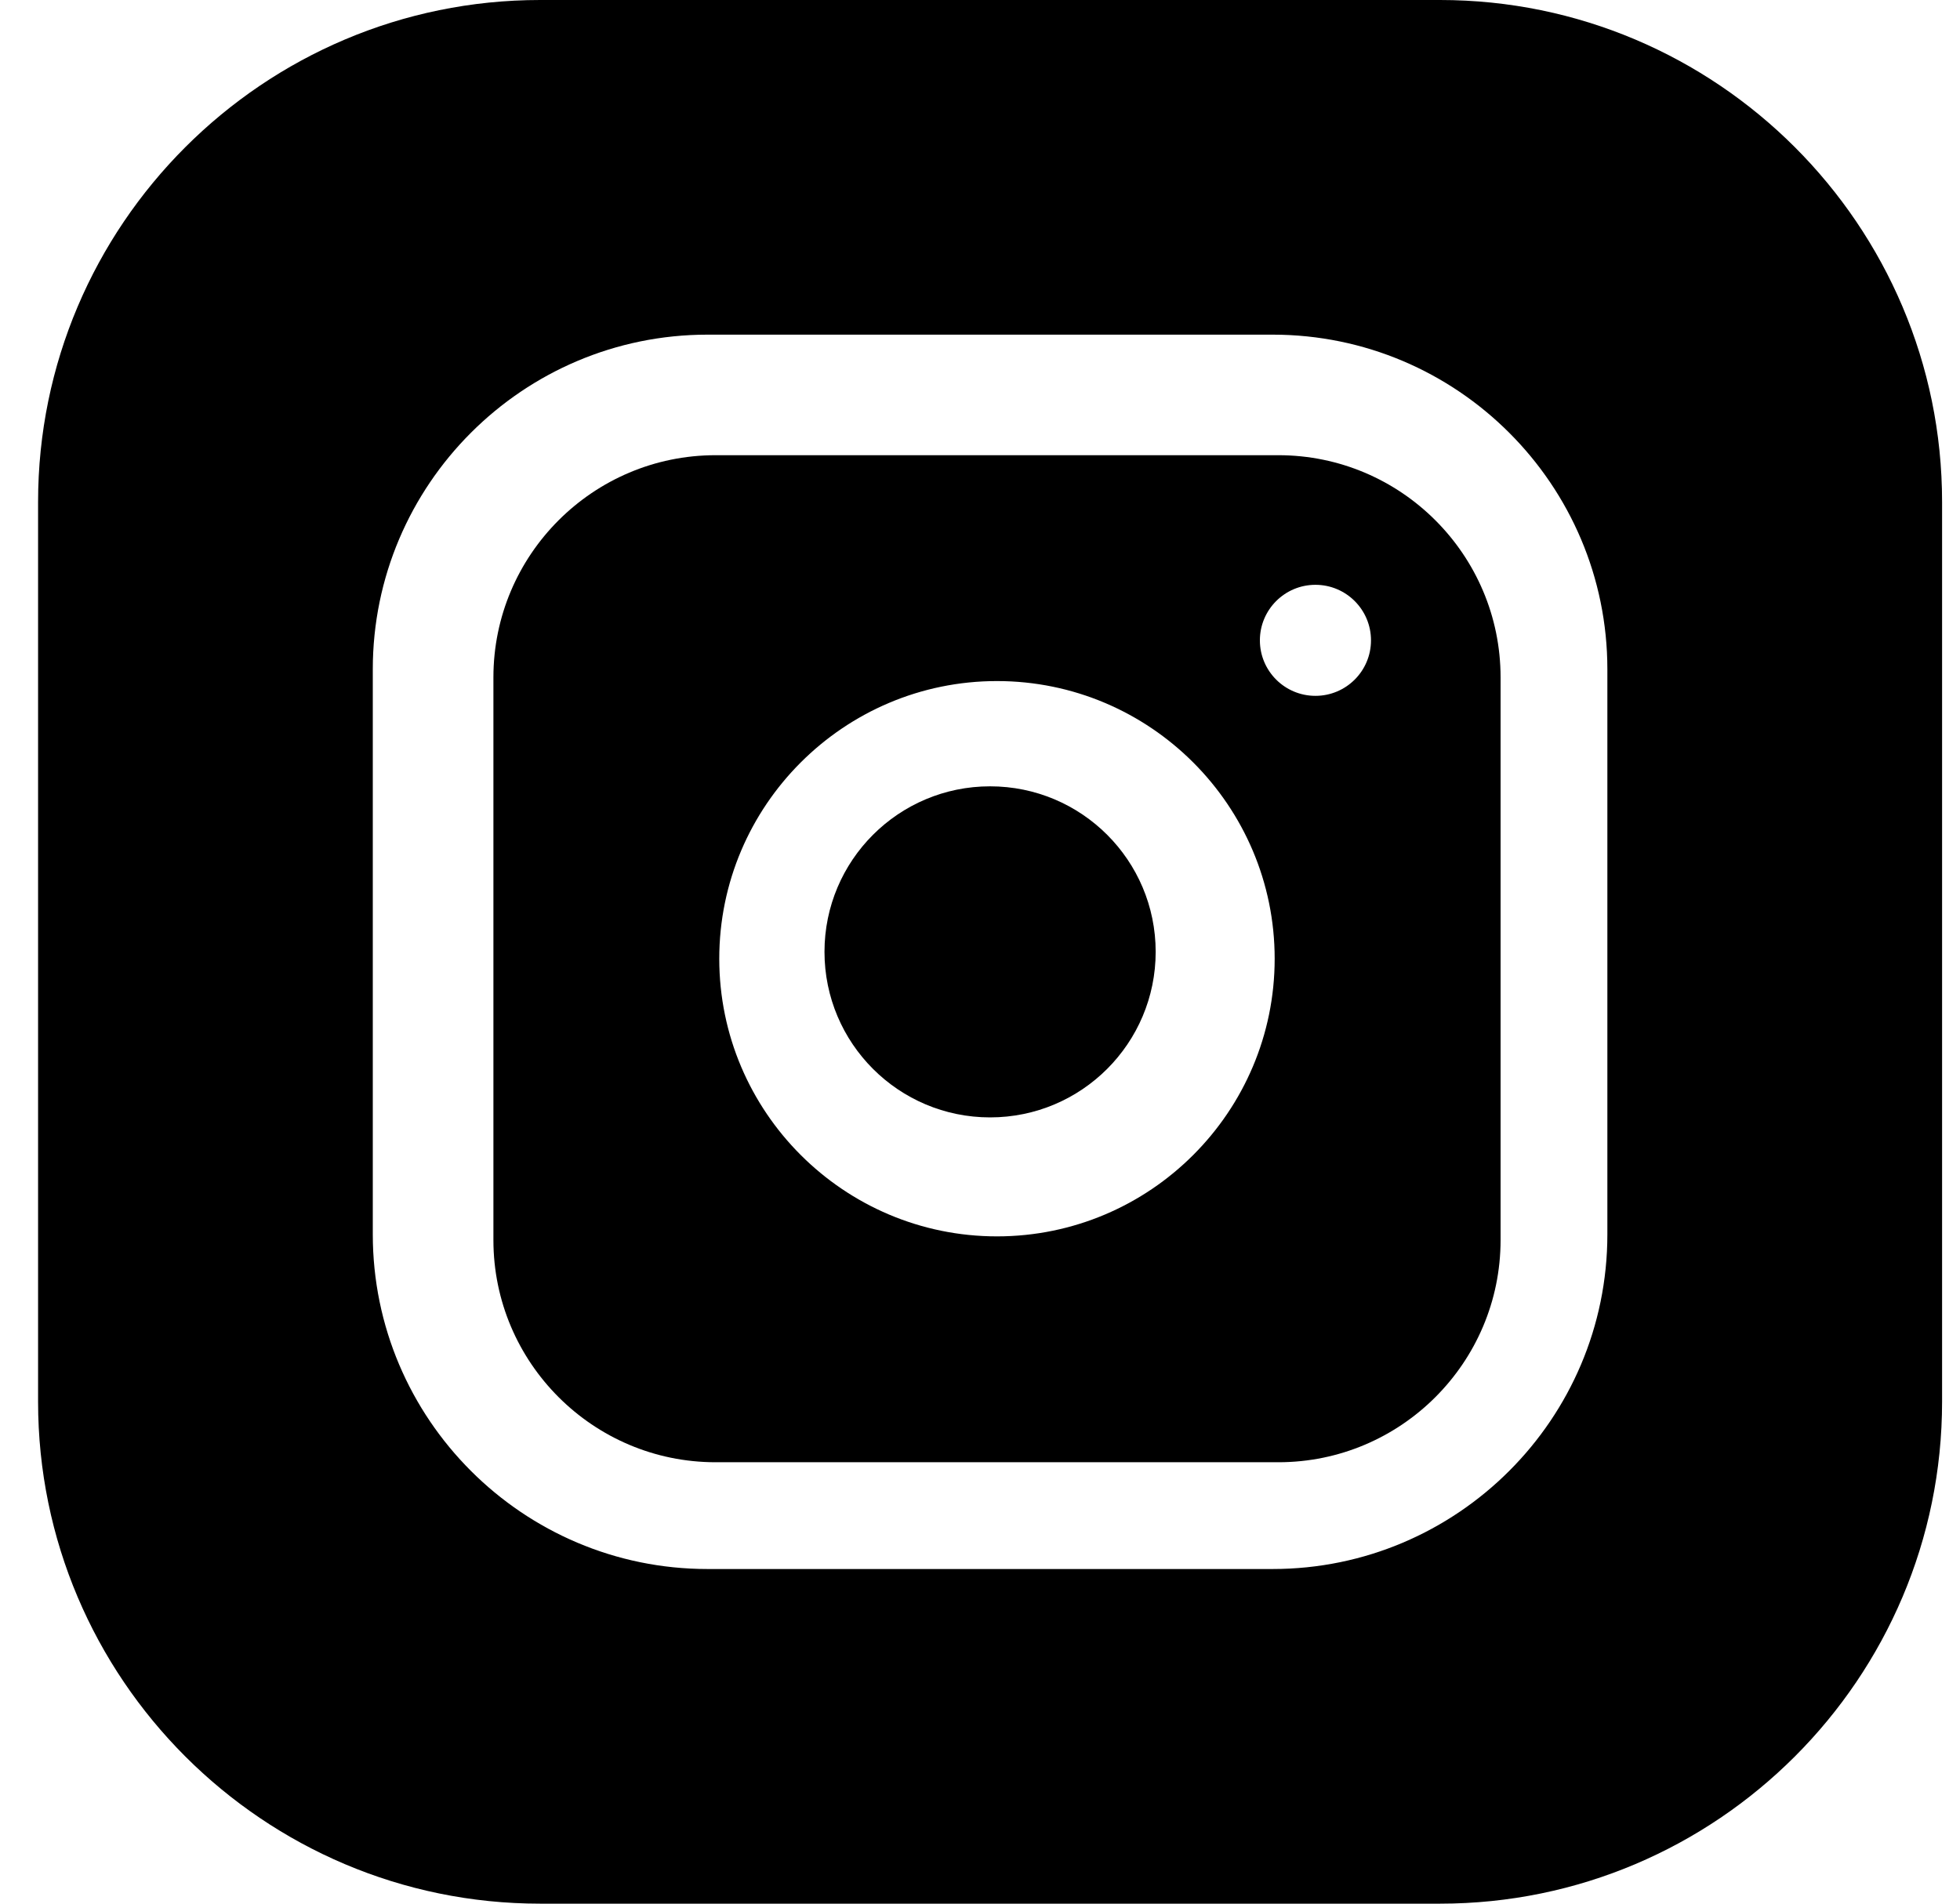
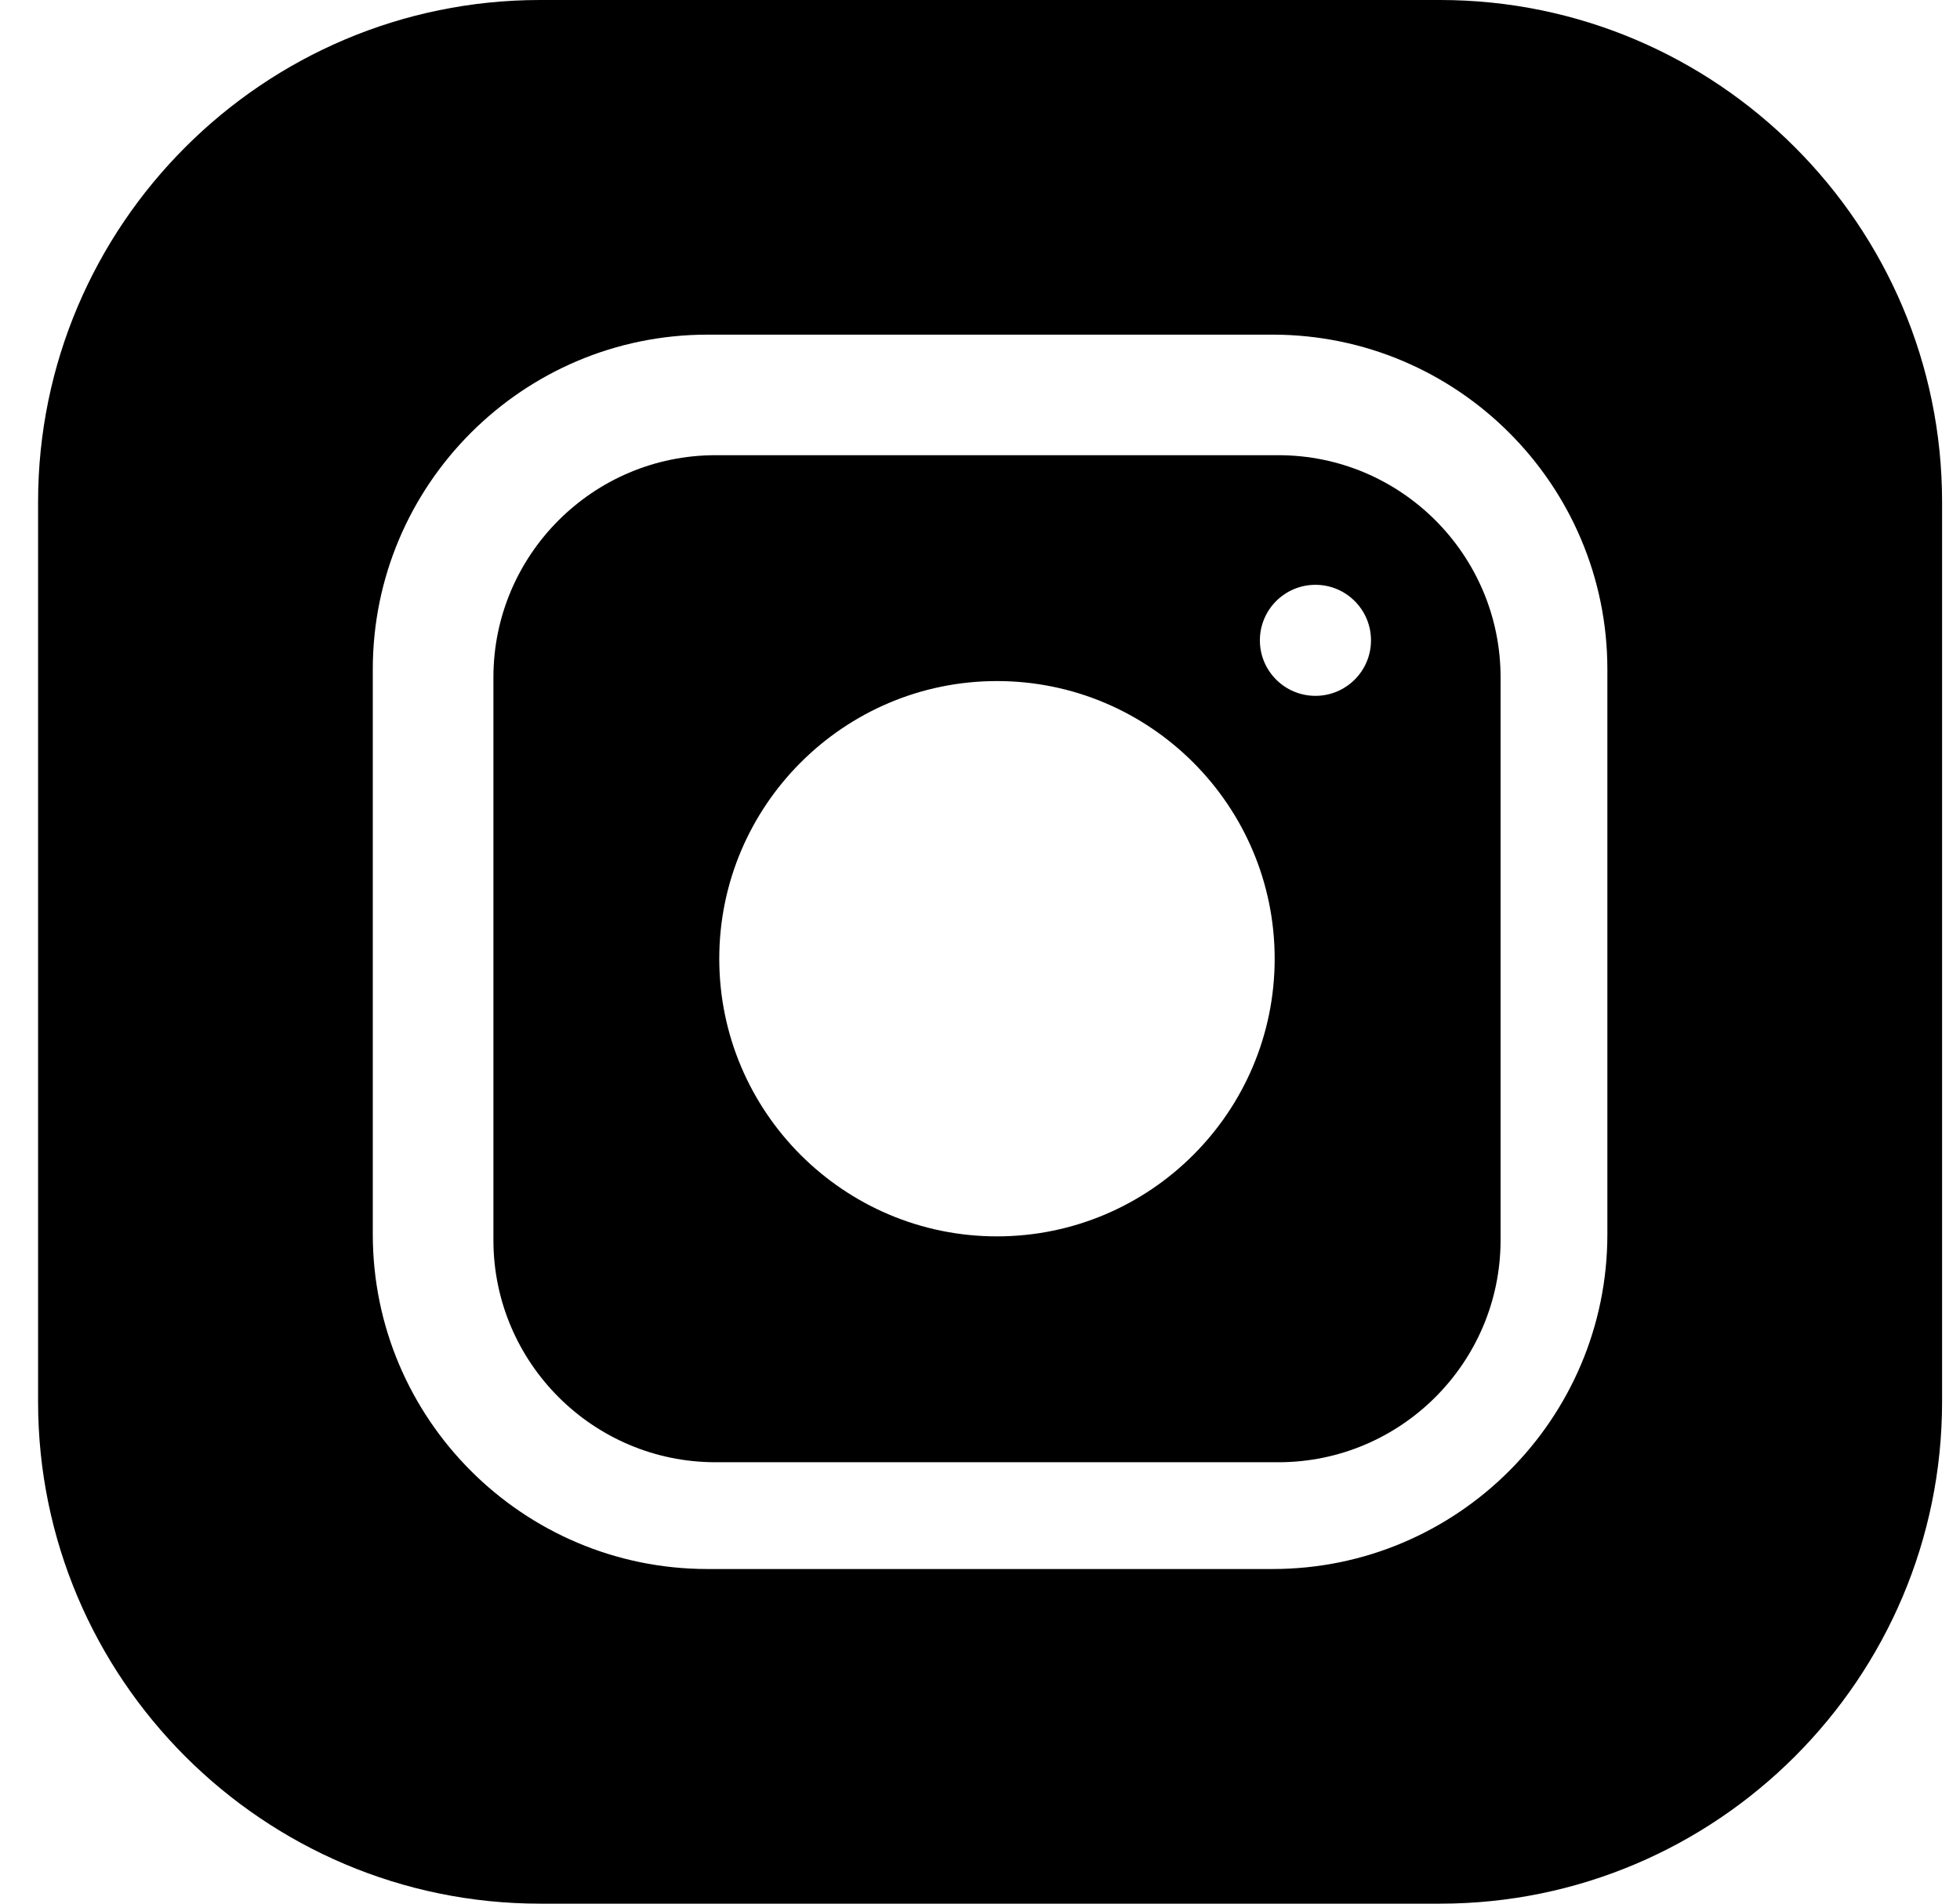
<svg xmlns="http://www.w3.org/2000/svg" width="35" height="34" viewBox="0 0 35 34" fill="none">
-   <path d="M20.637 17C20.637 18.633 19.313 19.957 17.68 19.957C16.047 19.957 14.723 18.633 14.723 17C14.723 15.367 16.047 14.044 17.68 14.044C19.313 14.044 20.637 15.367 20.637 17Z" fill="black" />
  <path fill-rule="evenodd" clip-rule="evenodd" d="M22.829 8.13H12.778C10.59 8.13 8.811 9.91 8.811 12.098V22.148C8.811 24.336 10.59 26.116 12.778 26.116H22.829C25.016 26.116 26.796 24.336 26.796 22.148V12.098C26.796 9.91 25.016 8.13 22.829 8.13ZM17.803 22.082C15.069 22.082 12.844 19.858 12.844 17.123C12.844 14.389 15.069 12.164 17.803 12.164C20.538 12.164 22.762 14.389 22.762 17.123C22.762 19.858 20.538 22.082 17.803 22.082ZM22.498 11.437C22.498 11.984 22.942 12.428 23.49 12.428C24.038 12.428 24.482 11.984 24.482 11.437C24.482 10.889 24.038 10.445 23.49 10.445C22.942 10.445 22.498 10.889 22.498 11.437Z" fill="black" />
  <path fill-rule="evenodd" clip-rule="evenodd" d="M9.645 0H25.715C30.658 0 34.68 4.022 34.68 8.965V25.035C34.68 29.978 30.658 34 25.715 34H9.645C4.702 34 0.68 29.978 0.68 25.035V8.965C0.68 4.022 4.702 0 9.645 0ZM22.727 28.023C26.022 28.023 28.703 25.342 28.703 22.047V11.953C28.703 8.658 26.022 5.977 22.727 5.977H12.633C9.338 5.977 6.657 8.658 6.657 11.953V22.047C6.657 25.342 9.338 28.023 12.633 28.023H22.727Z" fill="black" />
</svg>